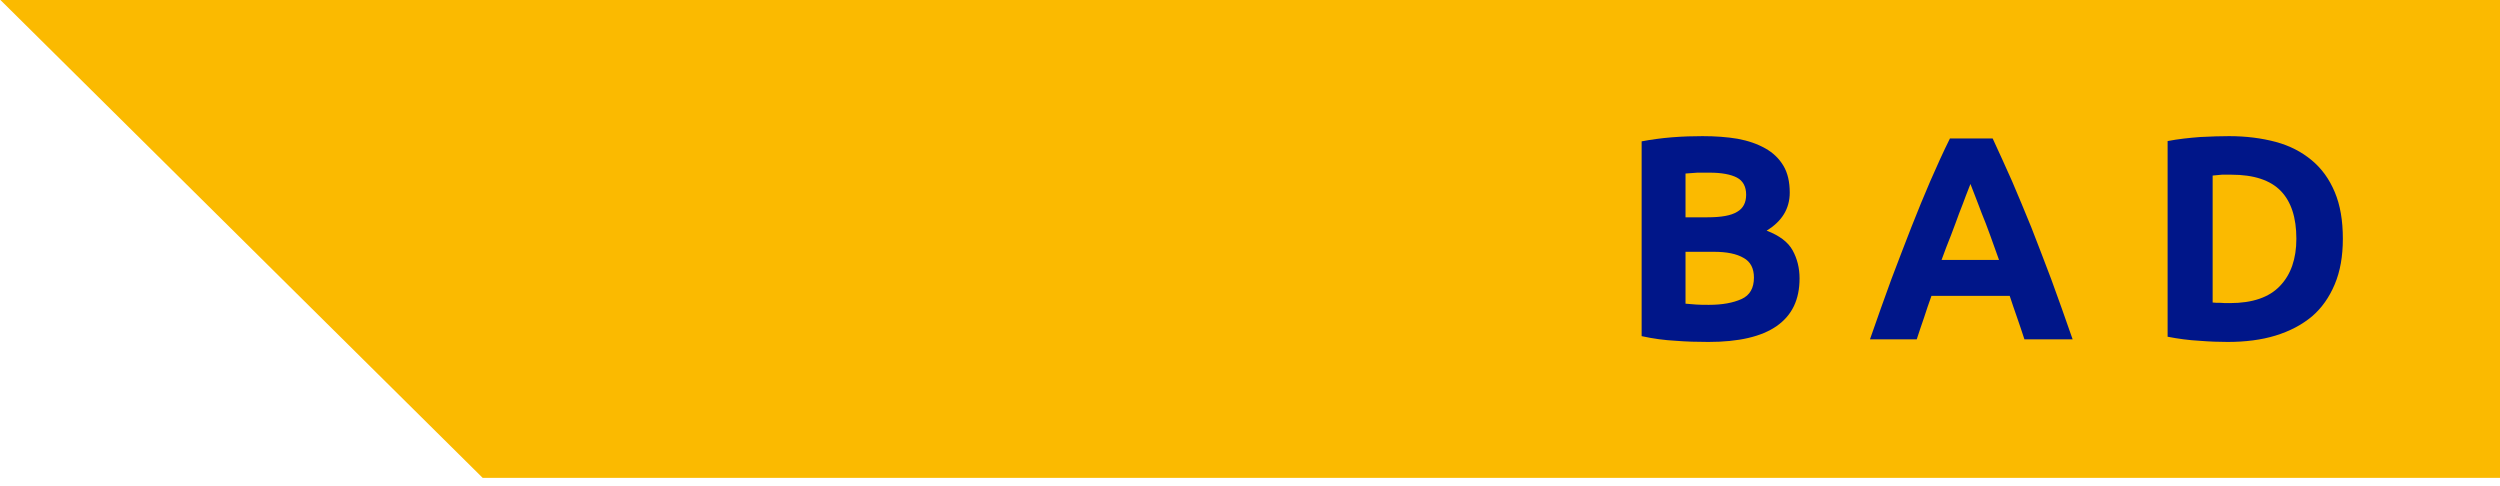
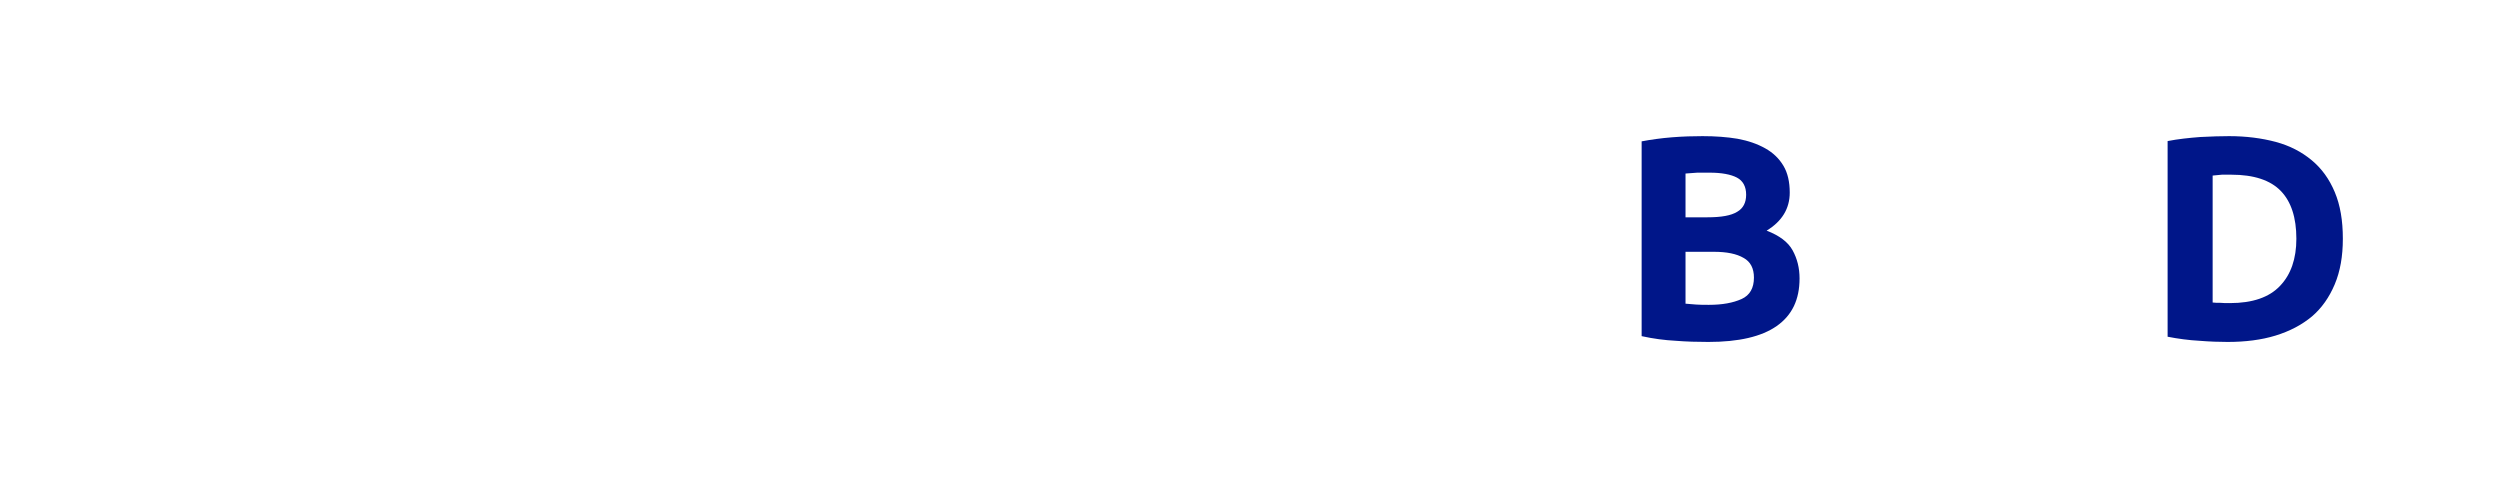
<svg xmlns="http://www.w3.org/2000/svg" width="100%" height="100%" viewBox="0 0 180 35" version="1.1" xml:space="preserve" style="fill-rule:evenodd;clip-rule:evenodd;stroke-linejoin:round;stroke-miterlimit:2;">
  <g id="Bad" transform="matrix(1,0,0,1,-1.214,-46.039)">
    <g transform="matrix(2.09727e-18,0.835,0.869,2.09727e-18,107.935,148.554)">
-       <path d="M-122.804,91.925L-81.57,91.925L-81.57,-82.82L-122.804,-122.804L-122.804,91.925Z" style="fill:rgb(251,186,0);fill-rule:nonzero;" />
-     </g>
+       </g>
    <g transform="matrix(1,0,0,1,-94.423,-683.993)">
      <g transform="matrix(20.786,0,0,20.87,212.172,754.464)">
        <path d="M0.311,0.009C0.273,0.009 0.235,0.008 0.198,0.005C0.16,0.003 0.121,-0.002 0.08,-0.011L0.08,-0.683C0.112,-0.689 0.147,-0.694 0.185,-0.697C0.223,-0.7 0.258,-0.701 0.291,-0.701C0.335,-0.701 0.376,-0.698 0.412,-0.692C0.45,-0.685 0.481,-0.674 0.508,-0.659C0.535,-0.644 0.556,-0.624 0.571,-0.599C0.586,-0.574 0.593,-0.543 0.593,-0.506C0.593,-0.451 0.566,-0.407 0.513,-0.375C0.557,-0.358 0.587,-0.336 0.603,-0.307C0.619,-0.278 0.627,-0.246 0.627,-0.21C0.627,-0.137 0.601,-0.083 0.548,-0.046C0.495,-0.009 0.416,0.009 0.311,0.009ZM0.232,-0.302L0.232,-0.123C0.243,-0.122 0.256,-0.121 0.269,-0.12C0.282,-0.119 0.297,-0.119 0.313,-0.119C0.36,-0.119 0.397,-0.126 0.426,-0.139C0.455,-0.152 0.469,-0.177 0.469,-0.213C0.469,-0.245 0.457,-0.268 0.433,-0.281C0.409,-0.295 0.375,-0.302 0.33,-0.302L0.232,-0.302ZM0.232,-0.421L0.308,-0.421C0.356,-0.421 0.39,-0.427 0.411,-0.44C0.432,-0.452 0.442,-0.472 0.442,-0.499C0.442,-0.527 0.431,-0.547 0.41,-0.558C0.389,-0.569 0.357,-0.575 0.316,-0.575L0.273,-0.575C0.258,-0.574 0.244,-0.573 0.232,-0.572L0.232,-0.421Z" style="fill:rgb(0,22,137);fill-rule:nonzero;" />
      </g>
      <g transform="matrix(20.786,0,0,20.87,230.067,754.464)">
-         <path d="M0.545,-0C0.537,-0.024 0.529,-0.049 0.52,-0.074C0.511,-0.1 0.502,-0.125 0.494,-0.15L0.223,-0.15C0.214,-0.125 0.205,-0.099 0.197,-0.074C0.188,-0.049 0.18,-0.024 0.172,-0L0.01,-0C0.036,-0.075 0.061,-0.144 0.084,-0.207C0.108,-0.27 0.131,-0.33 0.153,-0.386C0.175,-0.442 0.197,-0.495 0.219,-0.546C0.241,-0.596 0.263,-0.645 0.287,-0.693L0.435,-0.693C0.457,-0.645 0.48,-0.596 0.502,-0.546C0.524,-0.495 0.546,-0.442 0.569,-0.386C0.591,-0.33 0.614,-0.27 0.638,-0.207C0.661,-0.144 0.686,-0.075 0.712,-0L0.545,-0ZM0.358,-0.536C0.354,-0.526 0.349,-0.512 0.342,-0.495C0.336,-0.478 0.328,-0.458 0.319,-0.435C0.311,-0.412 0.301,-0.387 0.291,-0.36C0.28,-0.333 0.269,-0.304 0.258,-0.274L0.457,-0.274C0.446,-0.304 0.436,-0.333 0.426,-0.36C0.416,-0.388 0.406,-0.413 0.397,-0.435C0.388,-0.458 0.381,-0.478 0.374,-0.495C0.367,-0.513 0.362,-0.526 0.358,-0.536Z" style="fill:rgb(0,22,137);fill-rule:nonzero;" />
-       </g>
+         </g>
      <g transform="matrix(20.786,0,0,20.87,250.042,754.464)">
        <path d="M0.236,-0.127C0.243,-0.126 0.252,-0.126 0.262,-0.126C0.271,-0.125 0.283,-0.125 0.296,-0.125C0.374,-0.125 0.432,-0.145 0.469,-0.184C0.507,-0.223 0.526,-0.278 0.526,-0.347C0.526,-0.42 0.508,-0.475 0.472,-0.512C0.436,-0.549 0.379,-0.568 0.301,-0.568L0.268,-0.568C0.257,-0.567 0.246,-0.566 0.236,-0.565L0.236,-0.127ZM0.687,-0.347C0.687,-0.287 0.678,-0.235 0.659,-0.19C0.64,-0.145 0.614,-0.108 0.58,-0.079C0.545,-0.05 0.503,-0.028 0.454,-0.013C0.405,0.002 0.349,0.009 0.288,0.009C0.26,0.009 0.227,0.008 0.19,0.005C0.153,0.003 0.116,-0.002 0.08,-0.009L0.08,-0.684C0.116,-0.691 0.154,-0.695 0.193,-0.698C0.232,-0.7 0.265,-0.701 0.293,-0.701C0.352,-0.701 0.406,-0.694 0.455,-0.681C0.503,-0.668 0.544,-0.647 0.579,-0.618C0.614,-0.589 0.64,-0.553 0.659,-0.508C0.678,-0.463 0.687,-0.41 0.687,-0.347Z" style="fill:rgb(0,22,137);fill-rule:nonzero;" />
      </g>
    </g>
  </g>
</svg>